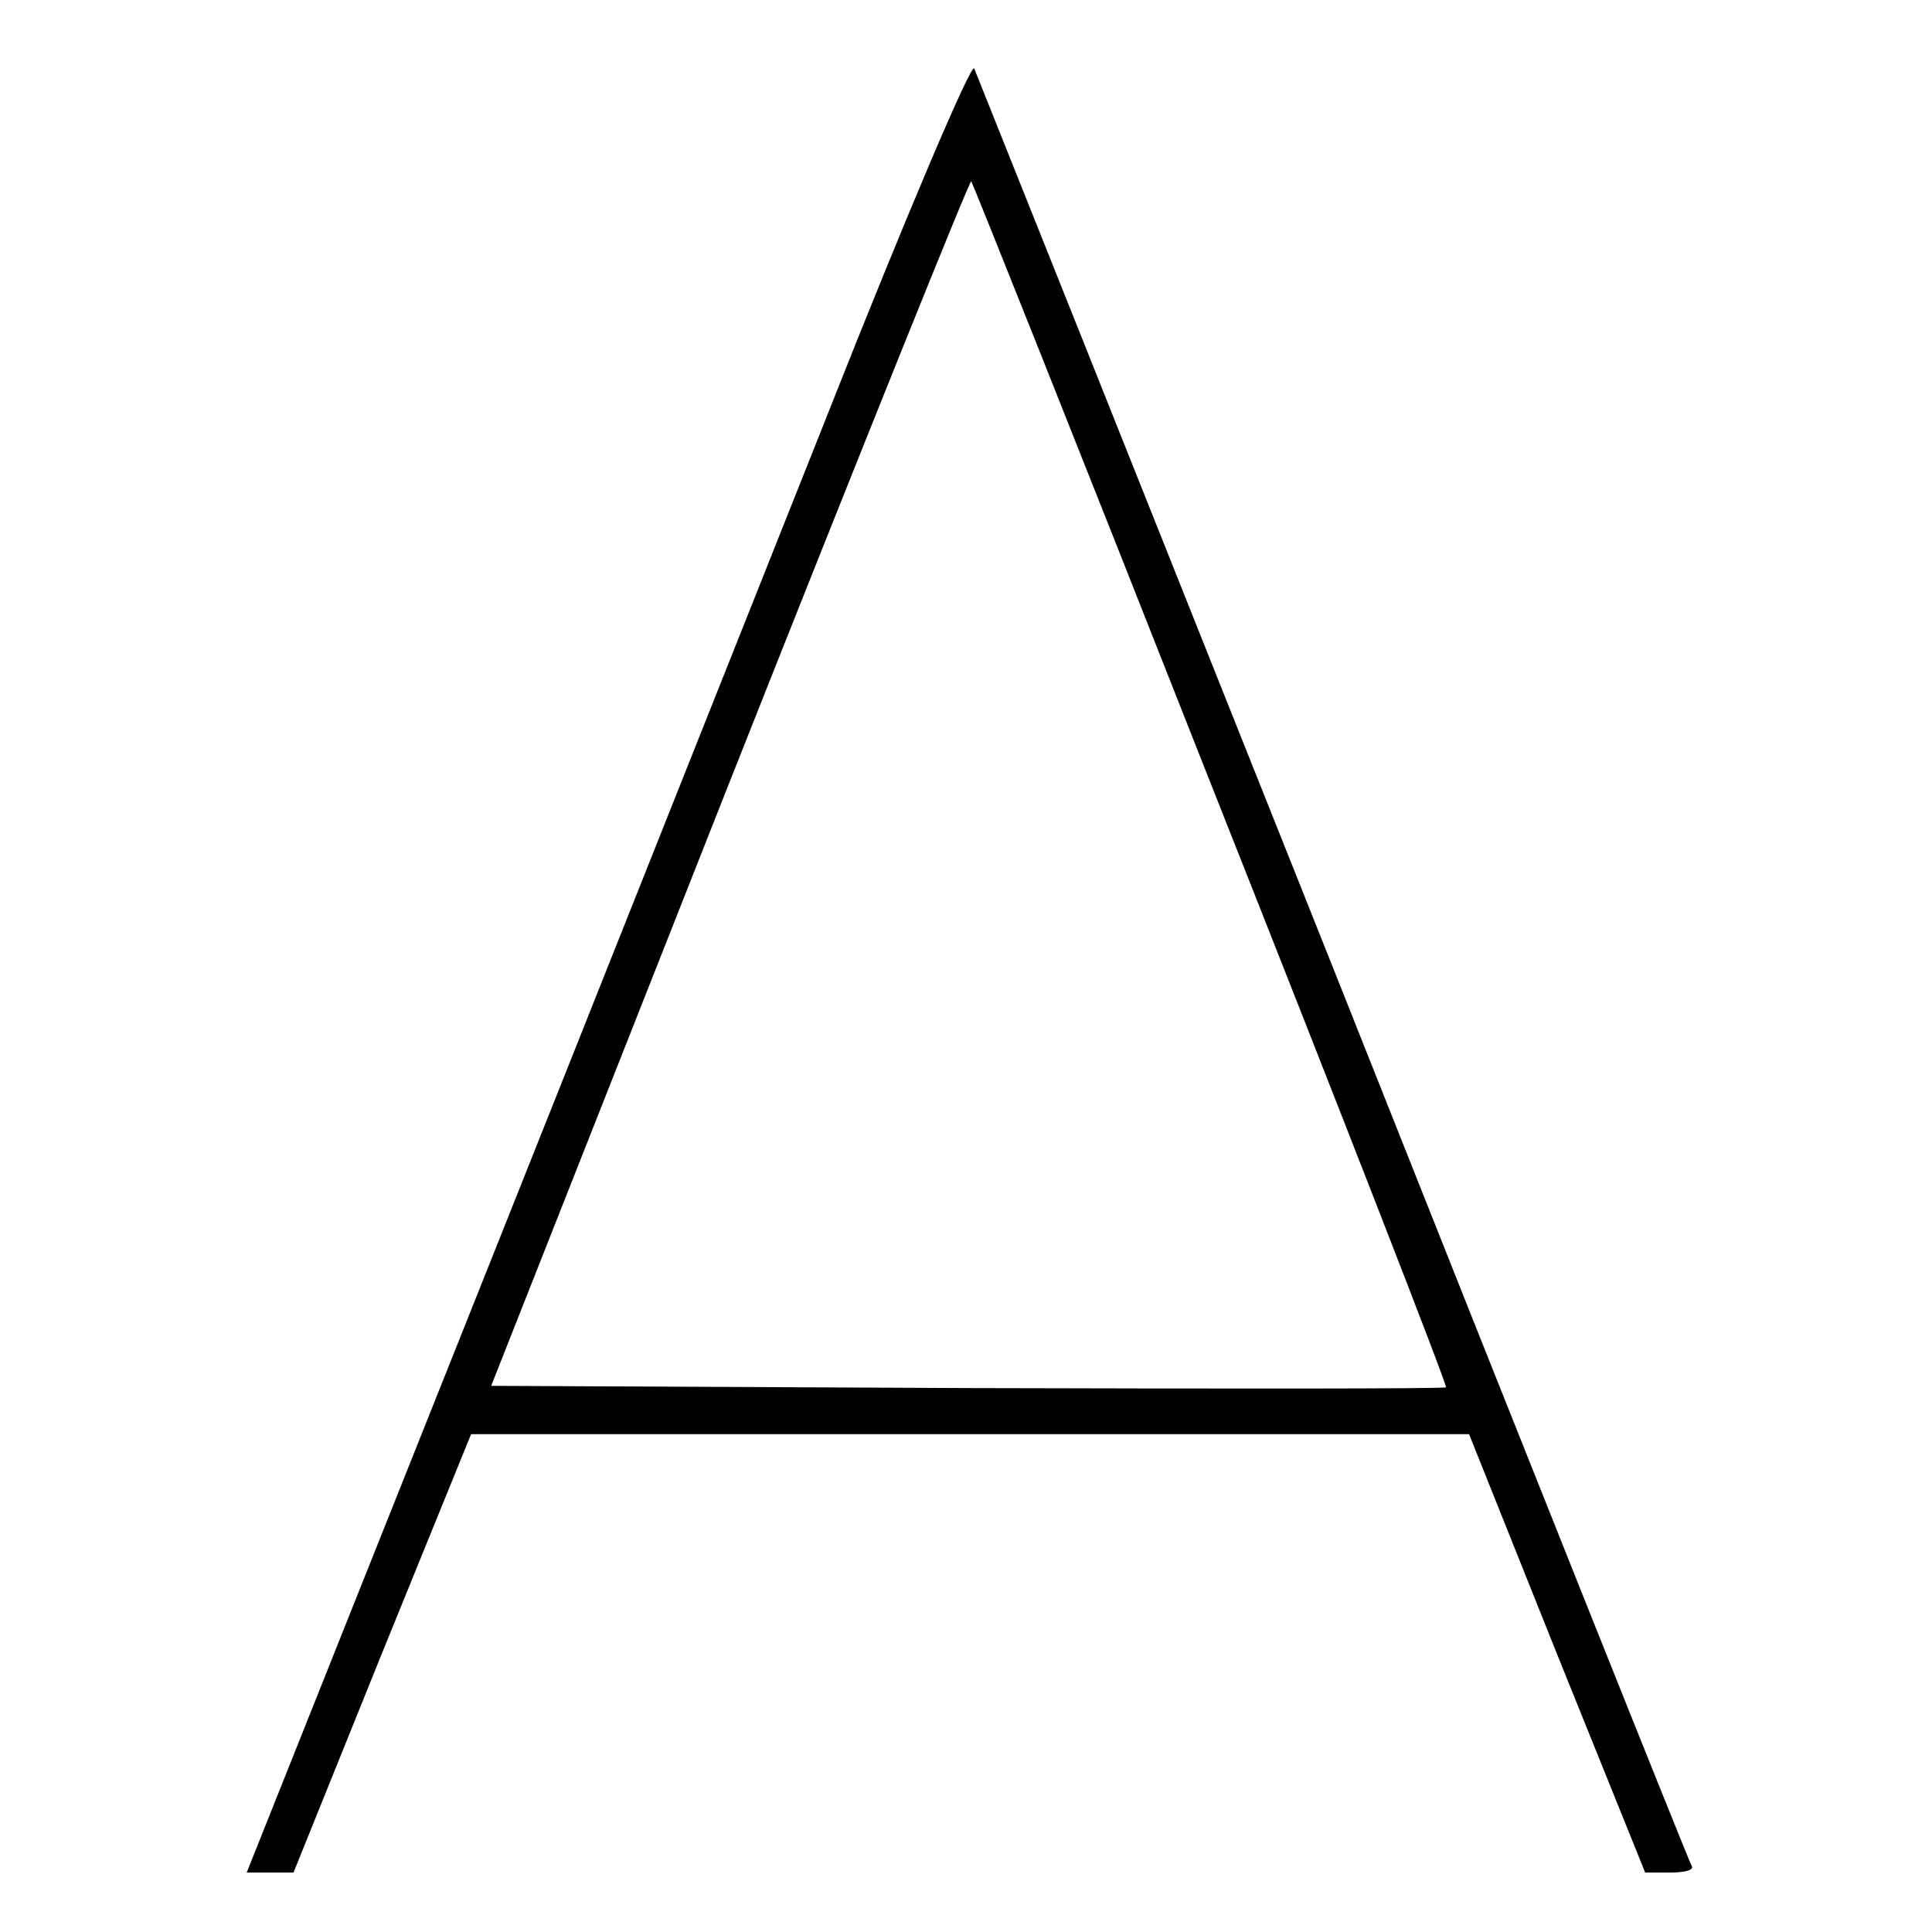
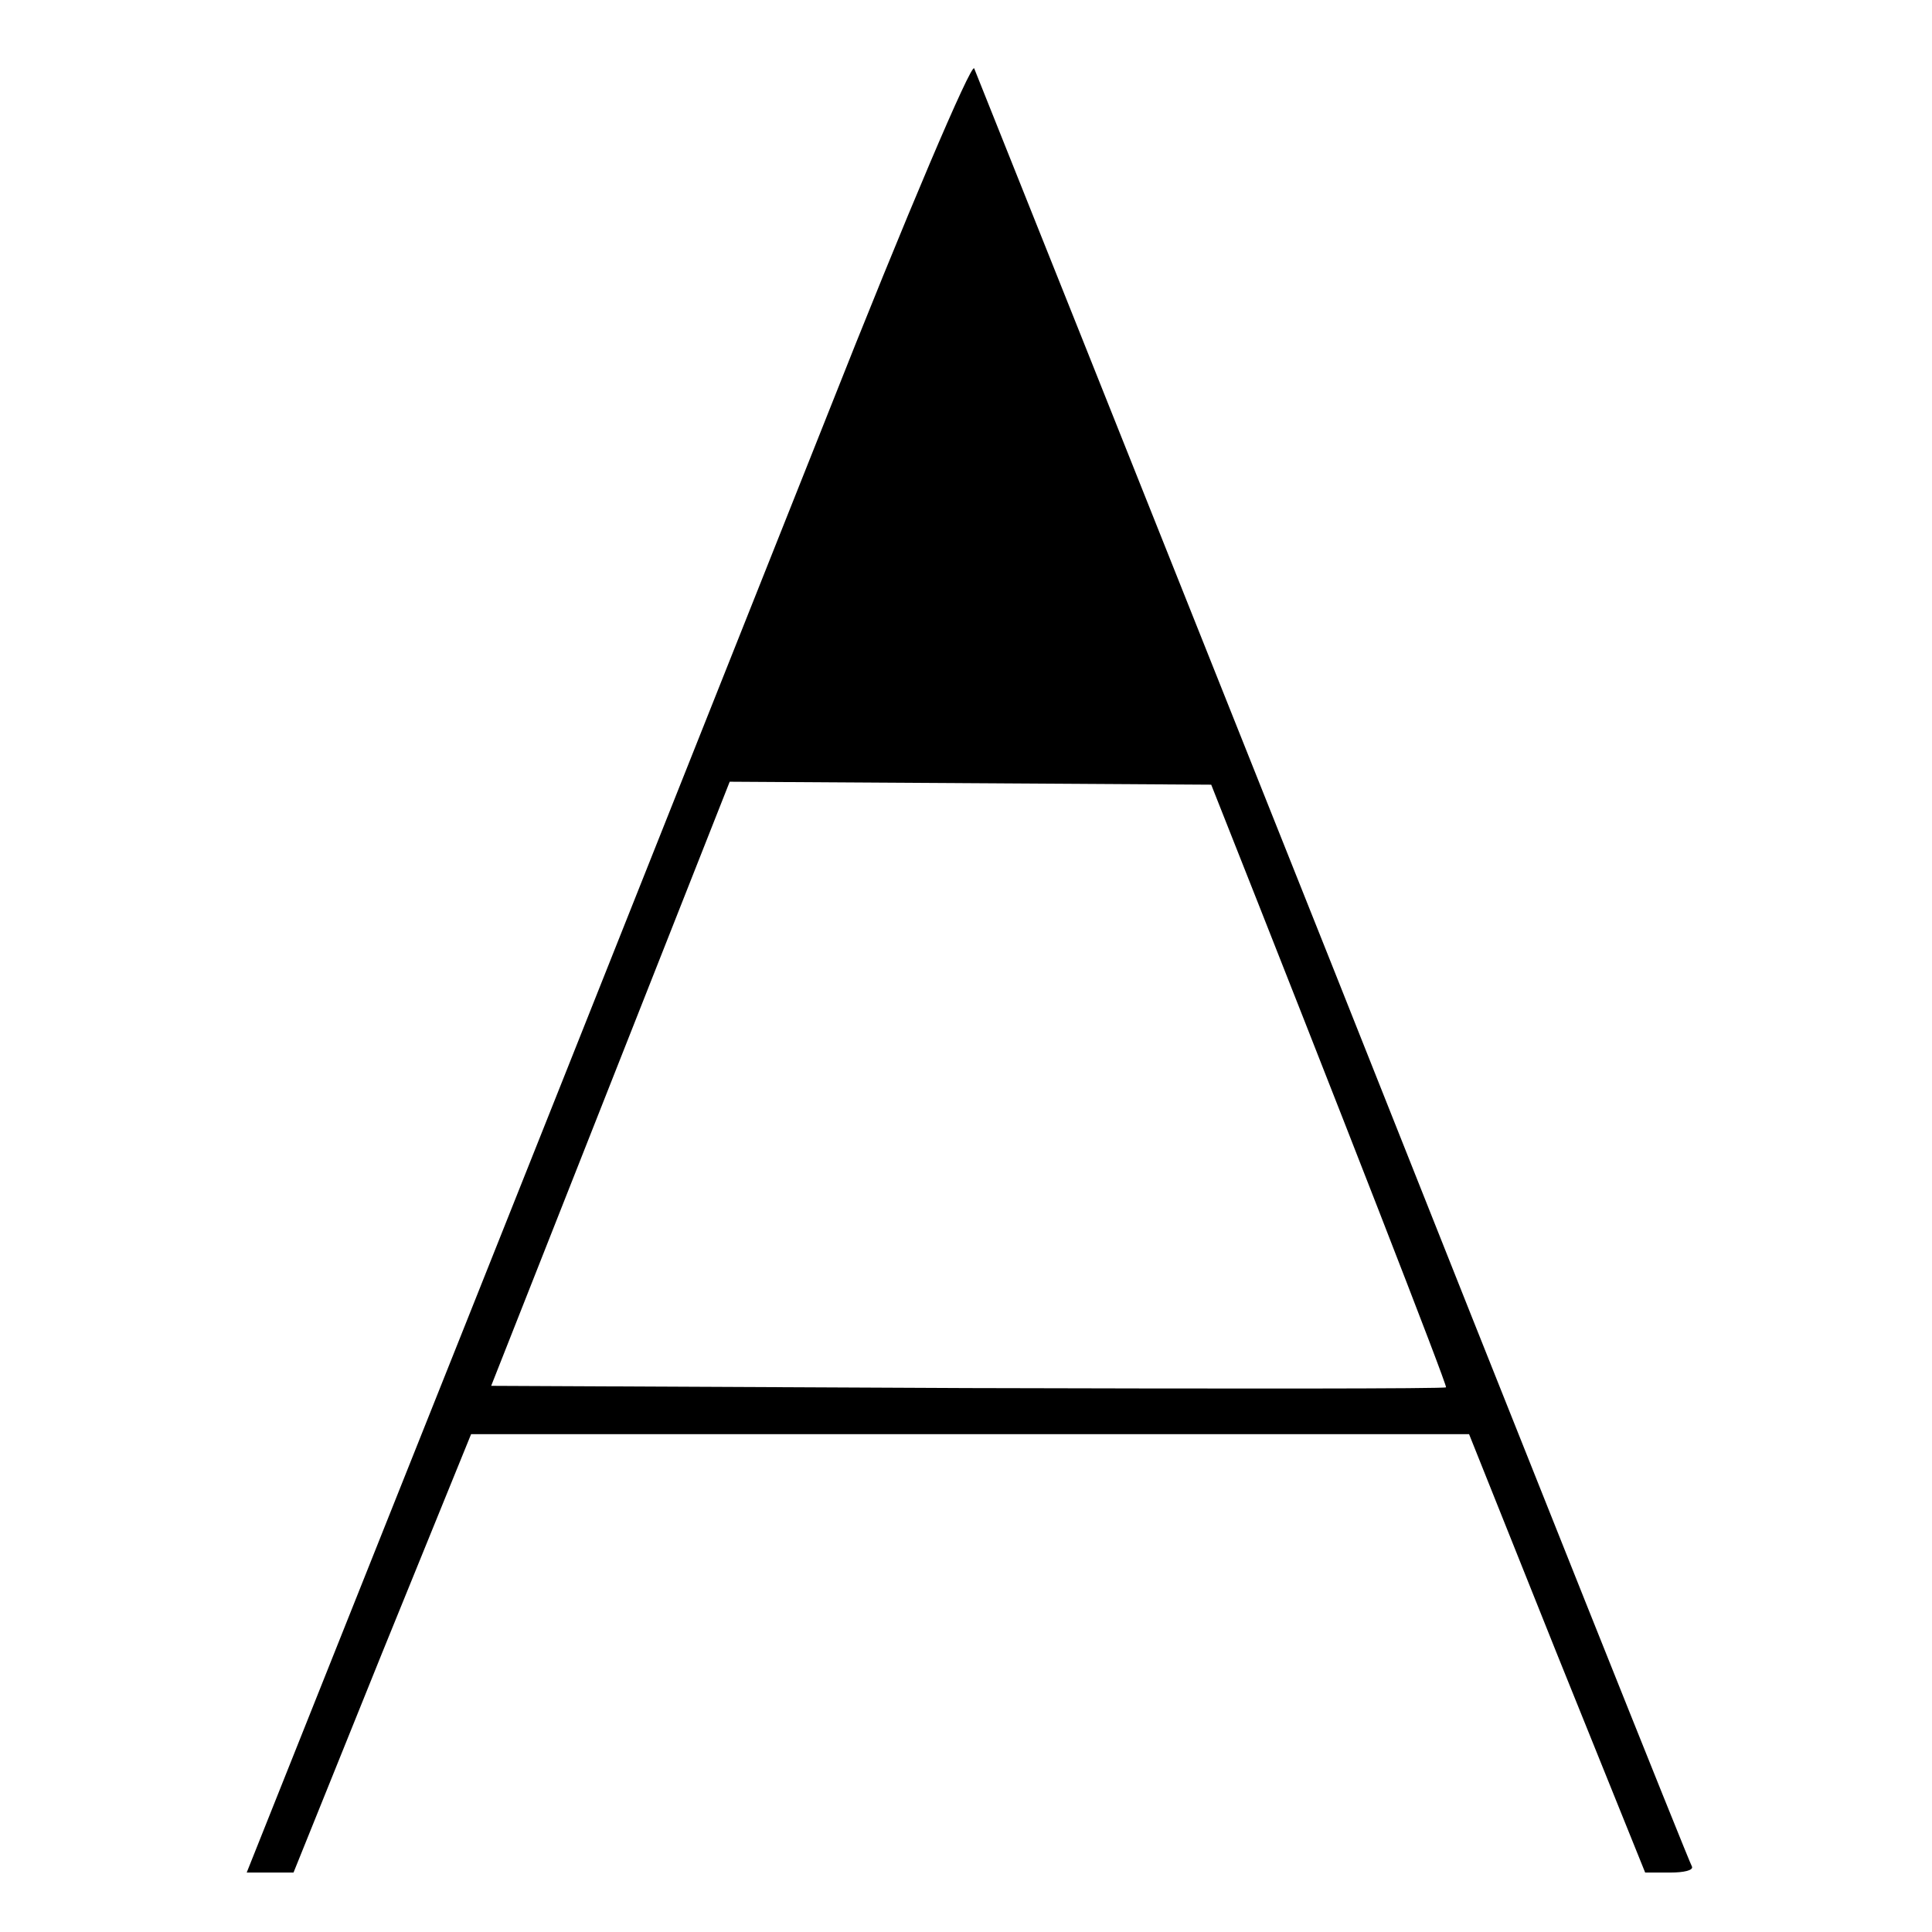
<svg xmlns="http://www.w3.org/2000/svg" version="1.0" width="260pt" height="260pt" viewBox="0 0 260 260" preserveAspectRatio="xMidYMid meet">
  <g transform="translate(0,260) scale(0.1,-0.1)" fill="#000000" stroke="none">
-     <path d="M1112 2038 c-106 -266 -324 -815 -486 -1221 l-294 -737 32 0 31 0 119 295 120 295 671 0 672 0 118 -295 119 -295 34 0 c18 0 31 3 29 8 -3 4 -220 547 -482 1207 -263 660 -481 1206 -484 1213 -4 7 -90 -194 -199 -470z m518 -494 c176 -444 318 -809 316 -811 -1 -2 -291 -2 -644 -1 l-641 3 321 813 c177 447 323 810 325 808 2 -2 148 -368 323 -812z" />
+     <path d="M1112 2038 c-106 -266 -324 -815 -486 -1221 l-294 -737 32 0 31 0 119 295 120 295 671 0 672 0 118 -295 119 -295 34 0 c18 0 31 3 29 8 -3 4 -220 547 -482 1207 -263 660 -481 1206 -484 1213 -4 7 -90 -194 -199 -470z m518 -494 c176 -444 318 -809 316 -811 -1 -2 -291 -2 -644 -1 l-641 3 321 813 z" />
  </g>
</svg>